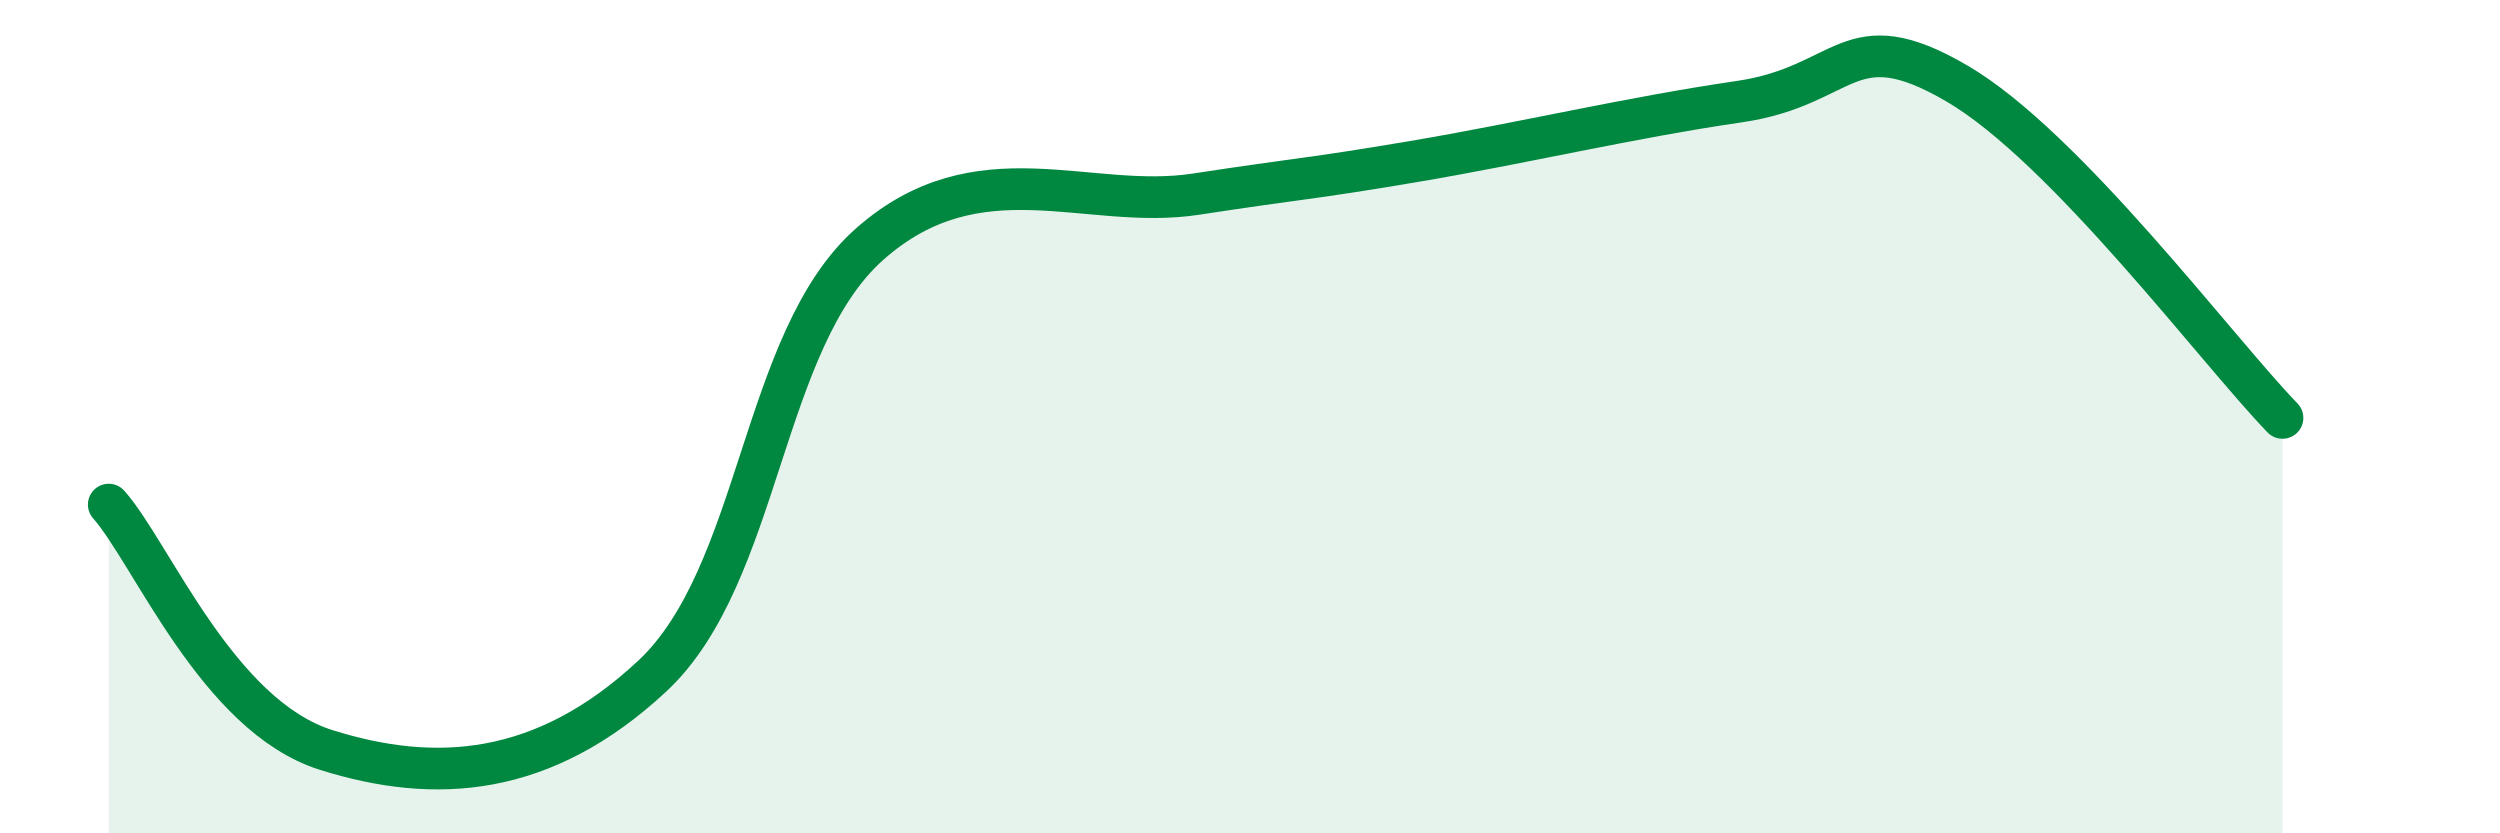
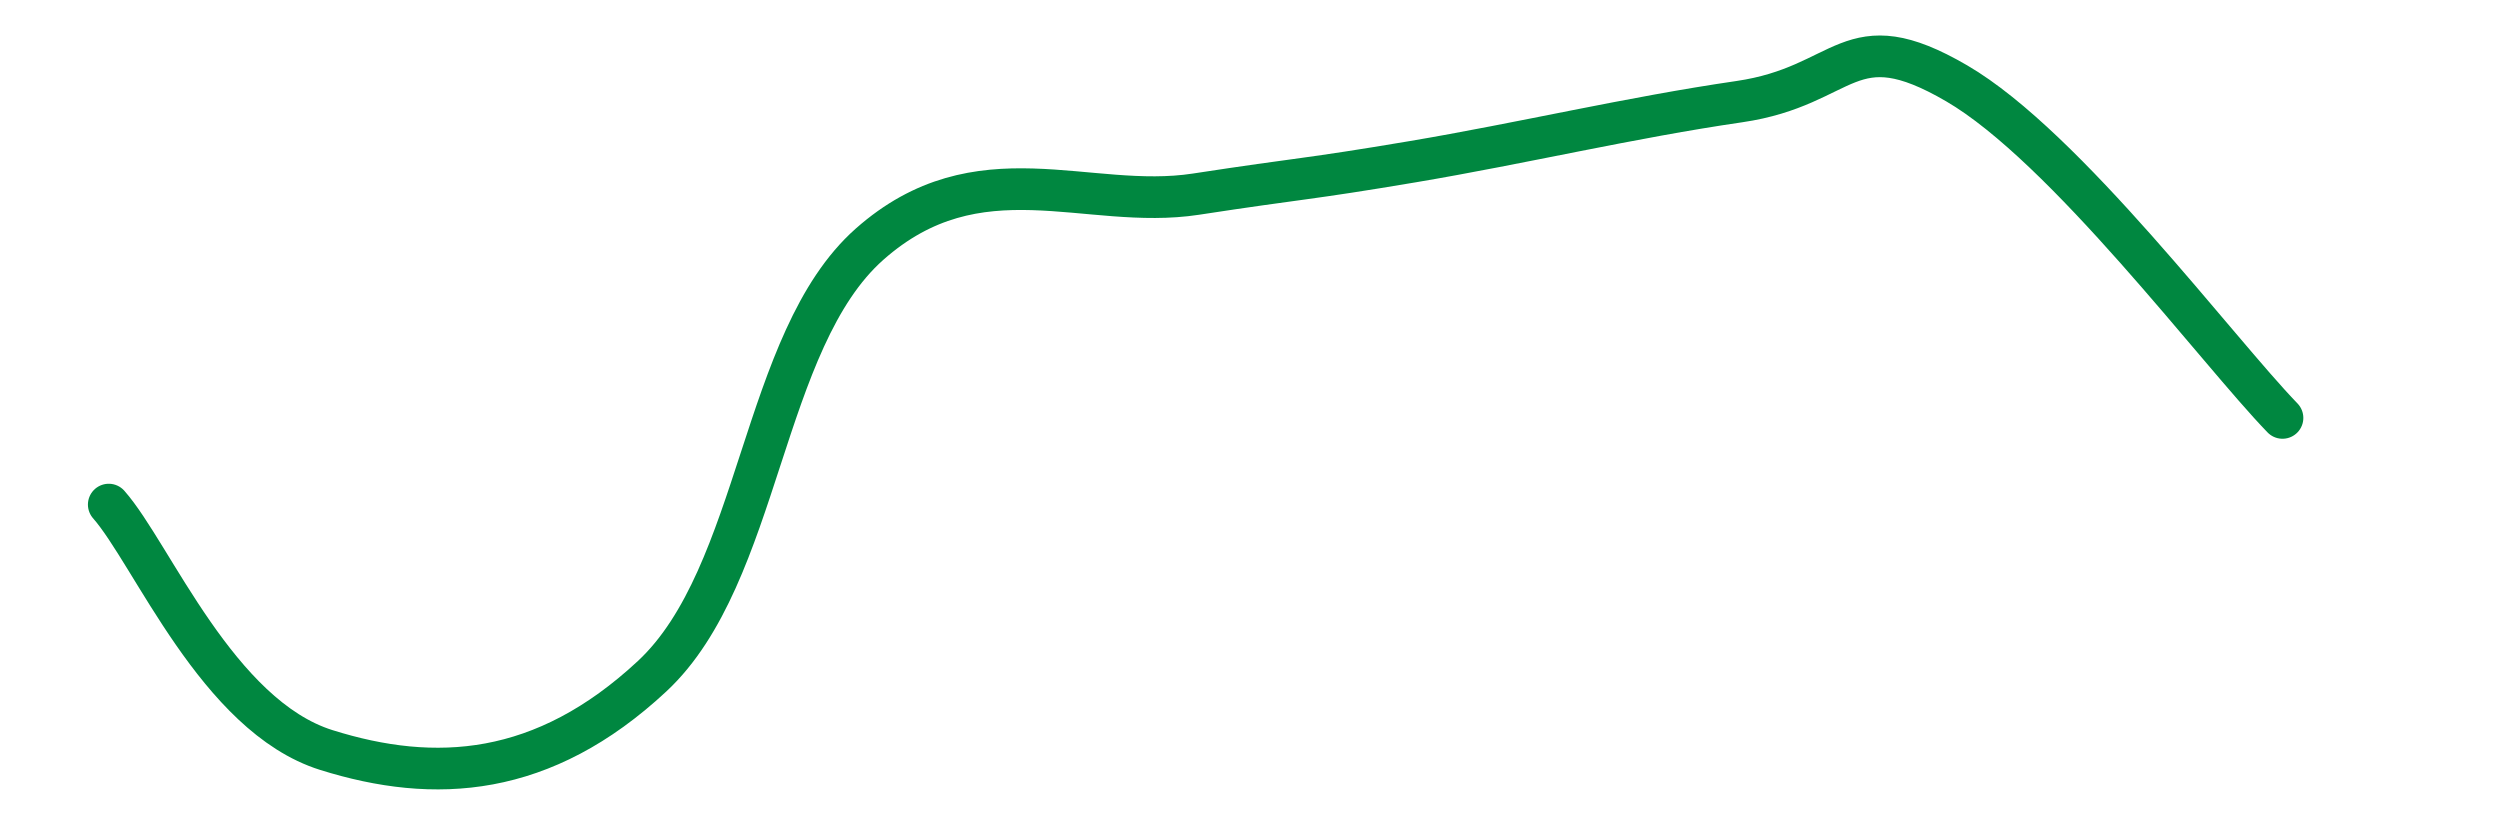
<svg xmlns="http://www.w3.org/2000/svg" width="60" height="20" viewBox="0 0 60 20">
-   <path d="M 2.61,12.11 C 3.65,13.29 5.22,17.18 7.83,18 C 10.44,18.82 13.04,18.66 15.65,16.23 C 18.26,13.8 18.26,8.17 20.87,5.86 C 23.48,3.55 26.09,5.06 28.7,4.66 C 31.31,4.26 31.3,4.32 33.91,3.88 C 36.52,3.44 39.13,2.82 41.74,2.44 C 44.35,2.06 44.35,0.48 46.96,2 C 49.57,3.52 53.22,8.42 54.78,10.03L54.78 20L2.61 20Z" fill="#008740" opacity="0.1" stroke-linecap="round" stroke-linejoin="round" />
  <path d="M 2.61,12.11 C 3.65,13.29 5.22,17.18 7.83,18 C 10.44,18.82 13.04,18.66 15.65,16.23 C 18.26,13.8 18.26,8.17 20.87,5.86 C 23.48,3.55 26.09,5.06 28.7,4.66 C 31.31,4.26 31.3,4.32 33.91,3.88 C 36.52,3.44 39.13,2.82 41.74,2.44 C 44.35,2.06 44.35,0.48 46.96,2 C 49.57,3.52 53.22,8.42 54.78,10.03" stroke="#008740" stroke-width="1" fill="none" stroke-linecap="round" stroke-linejoin="round" />
</svg>